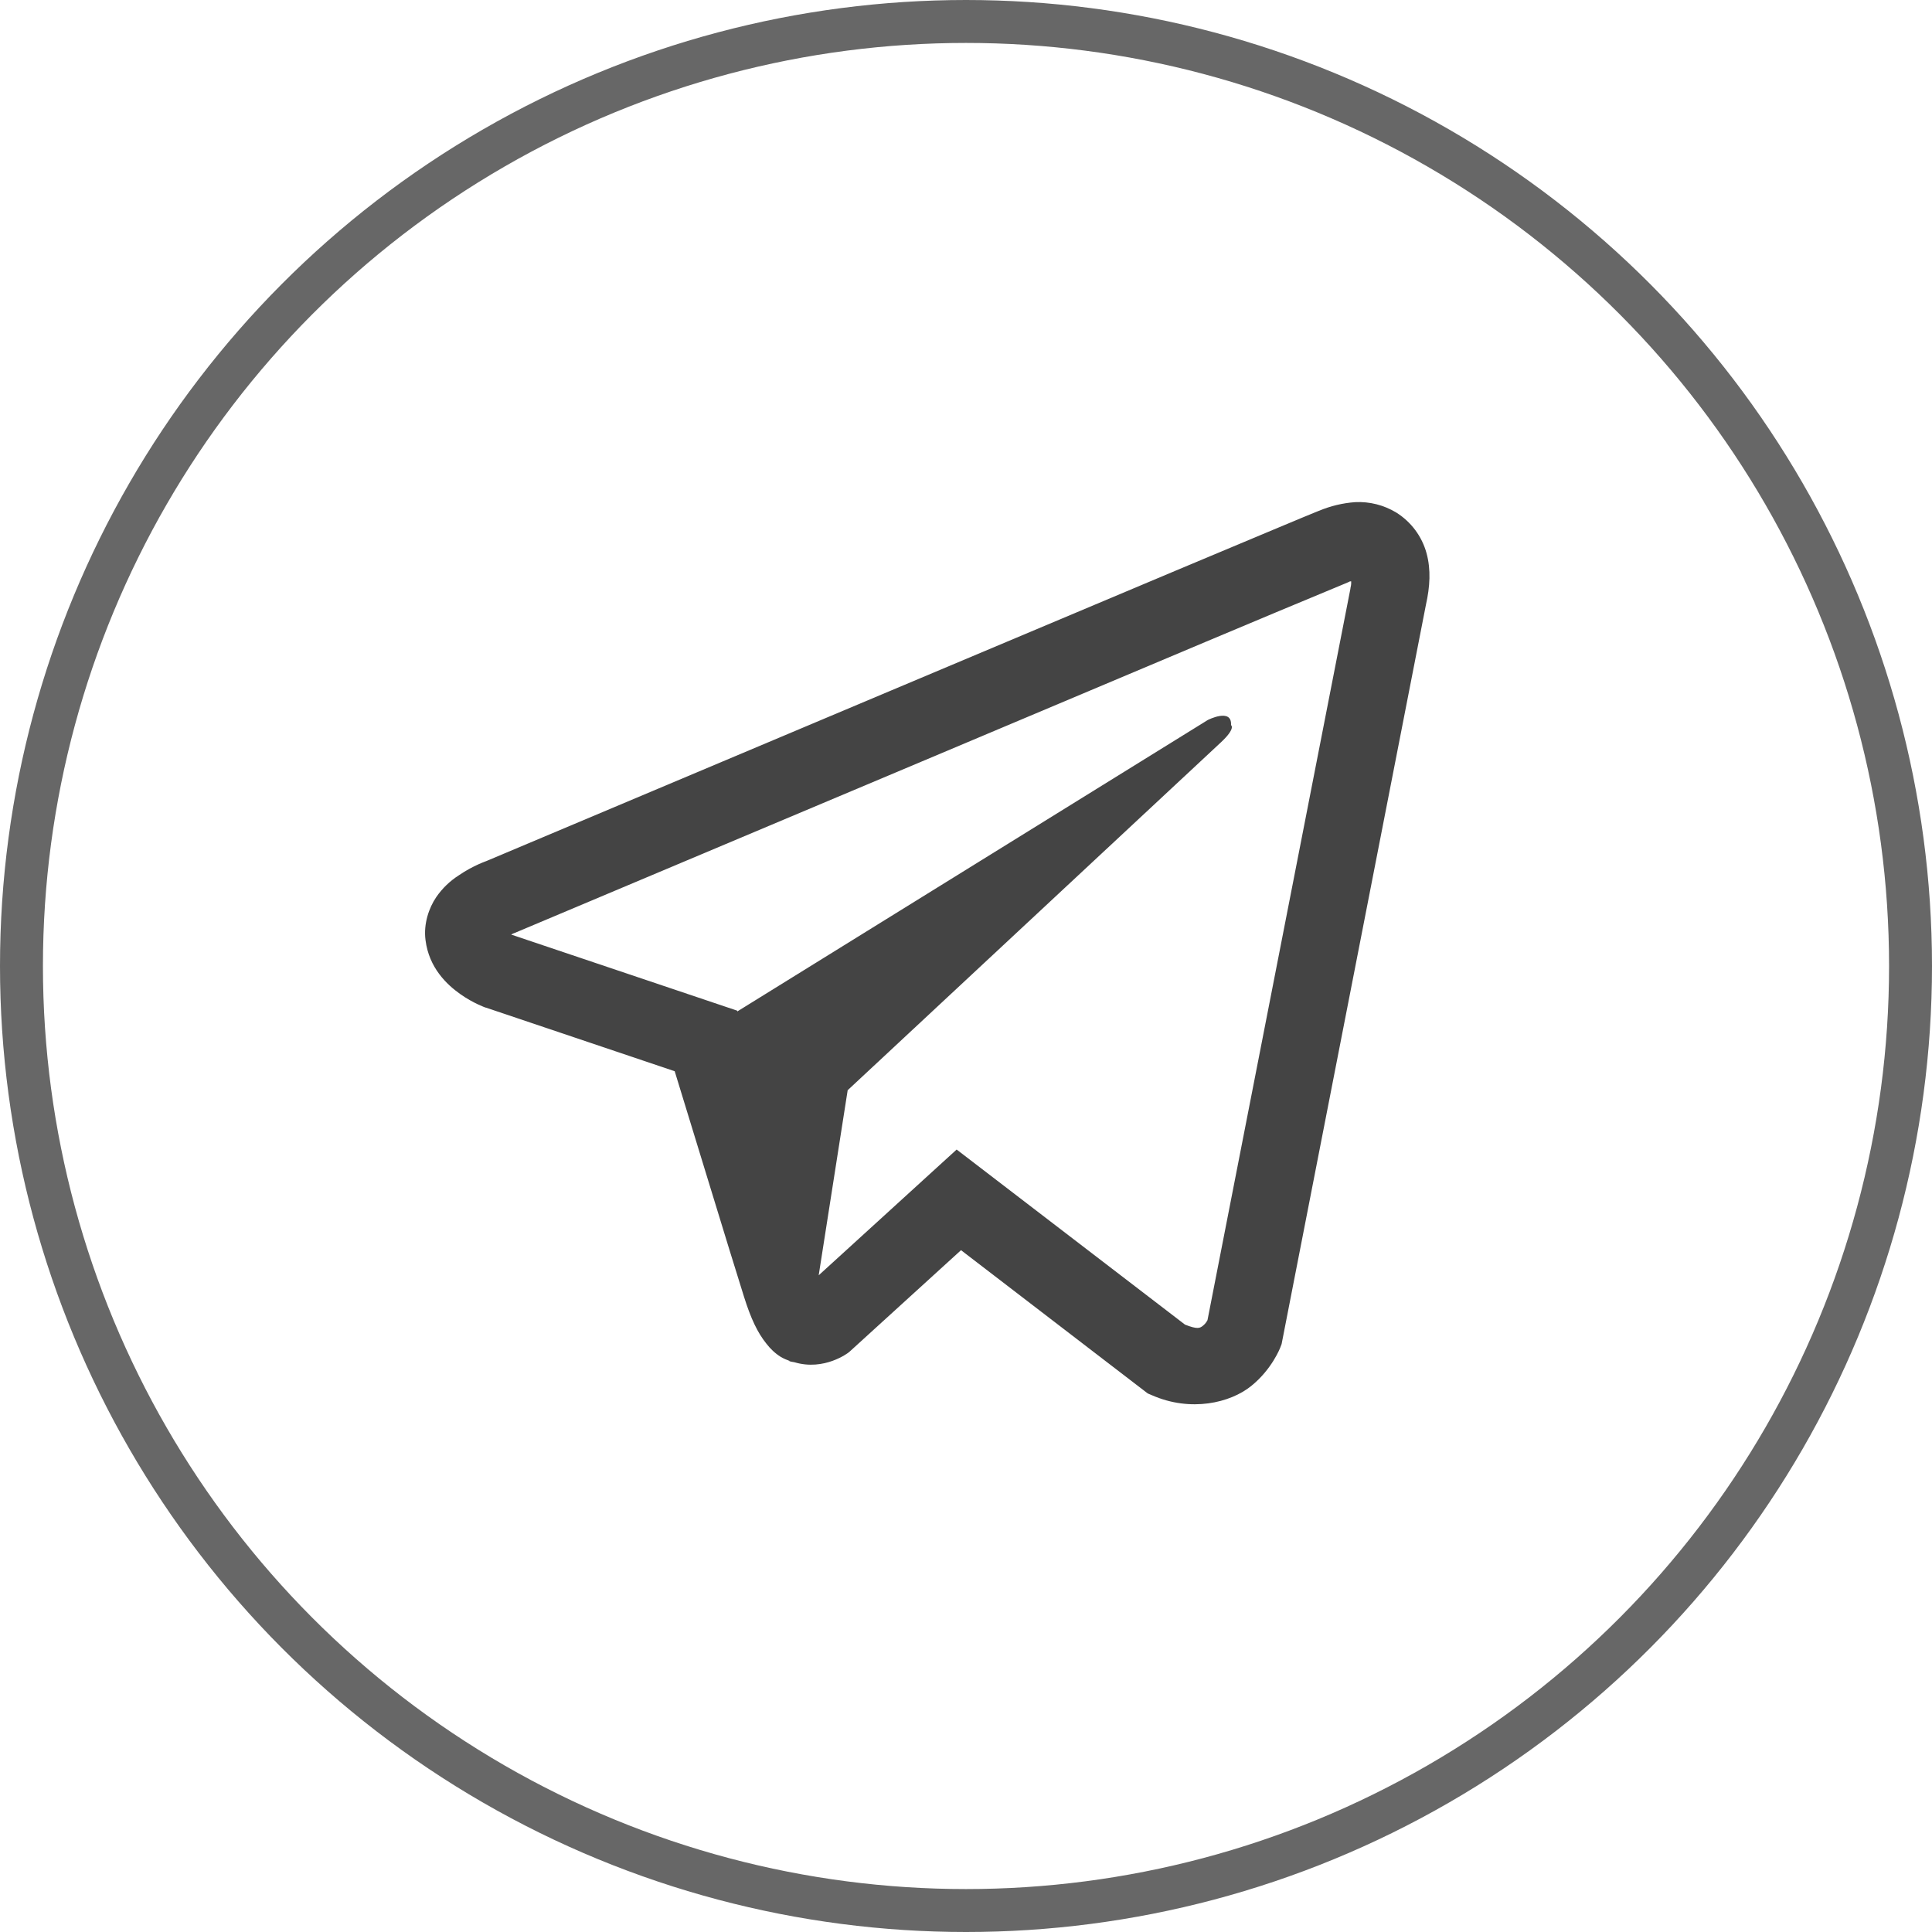
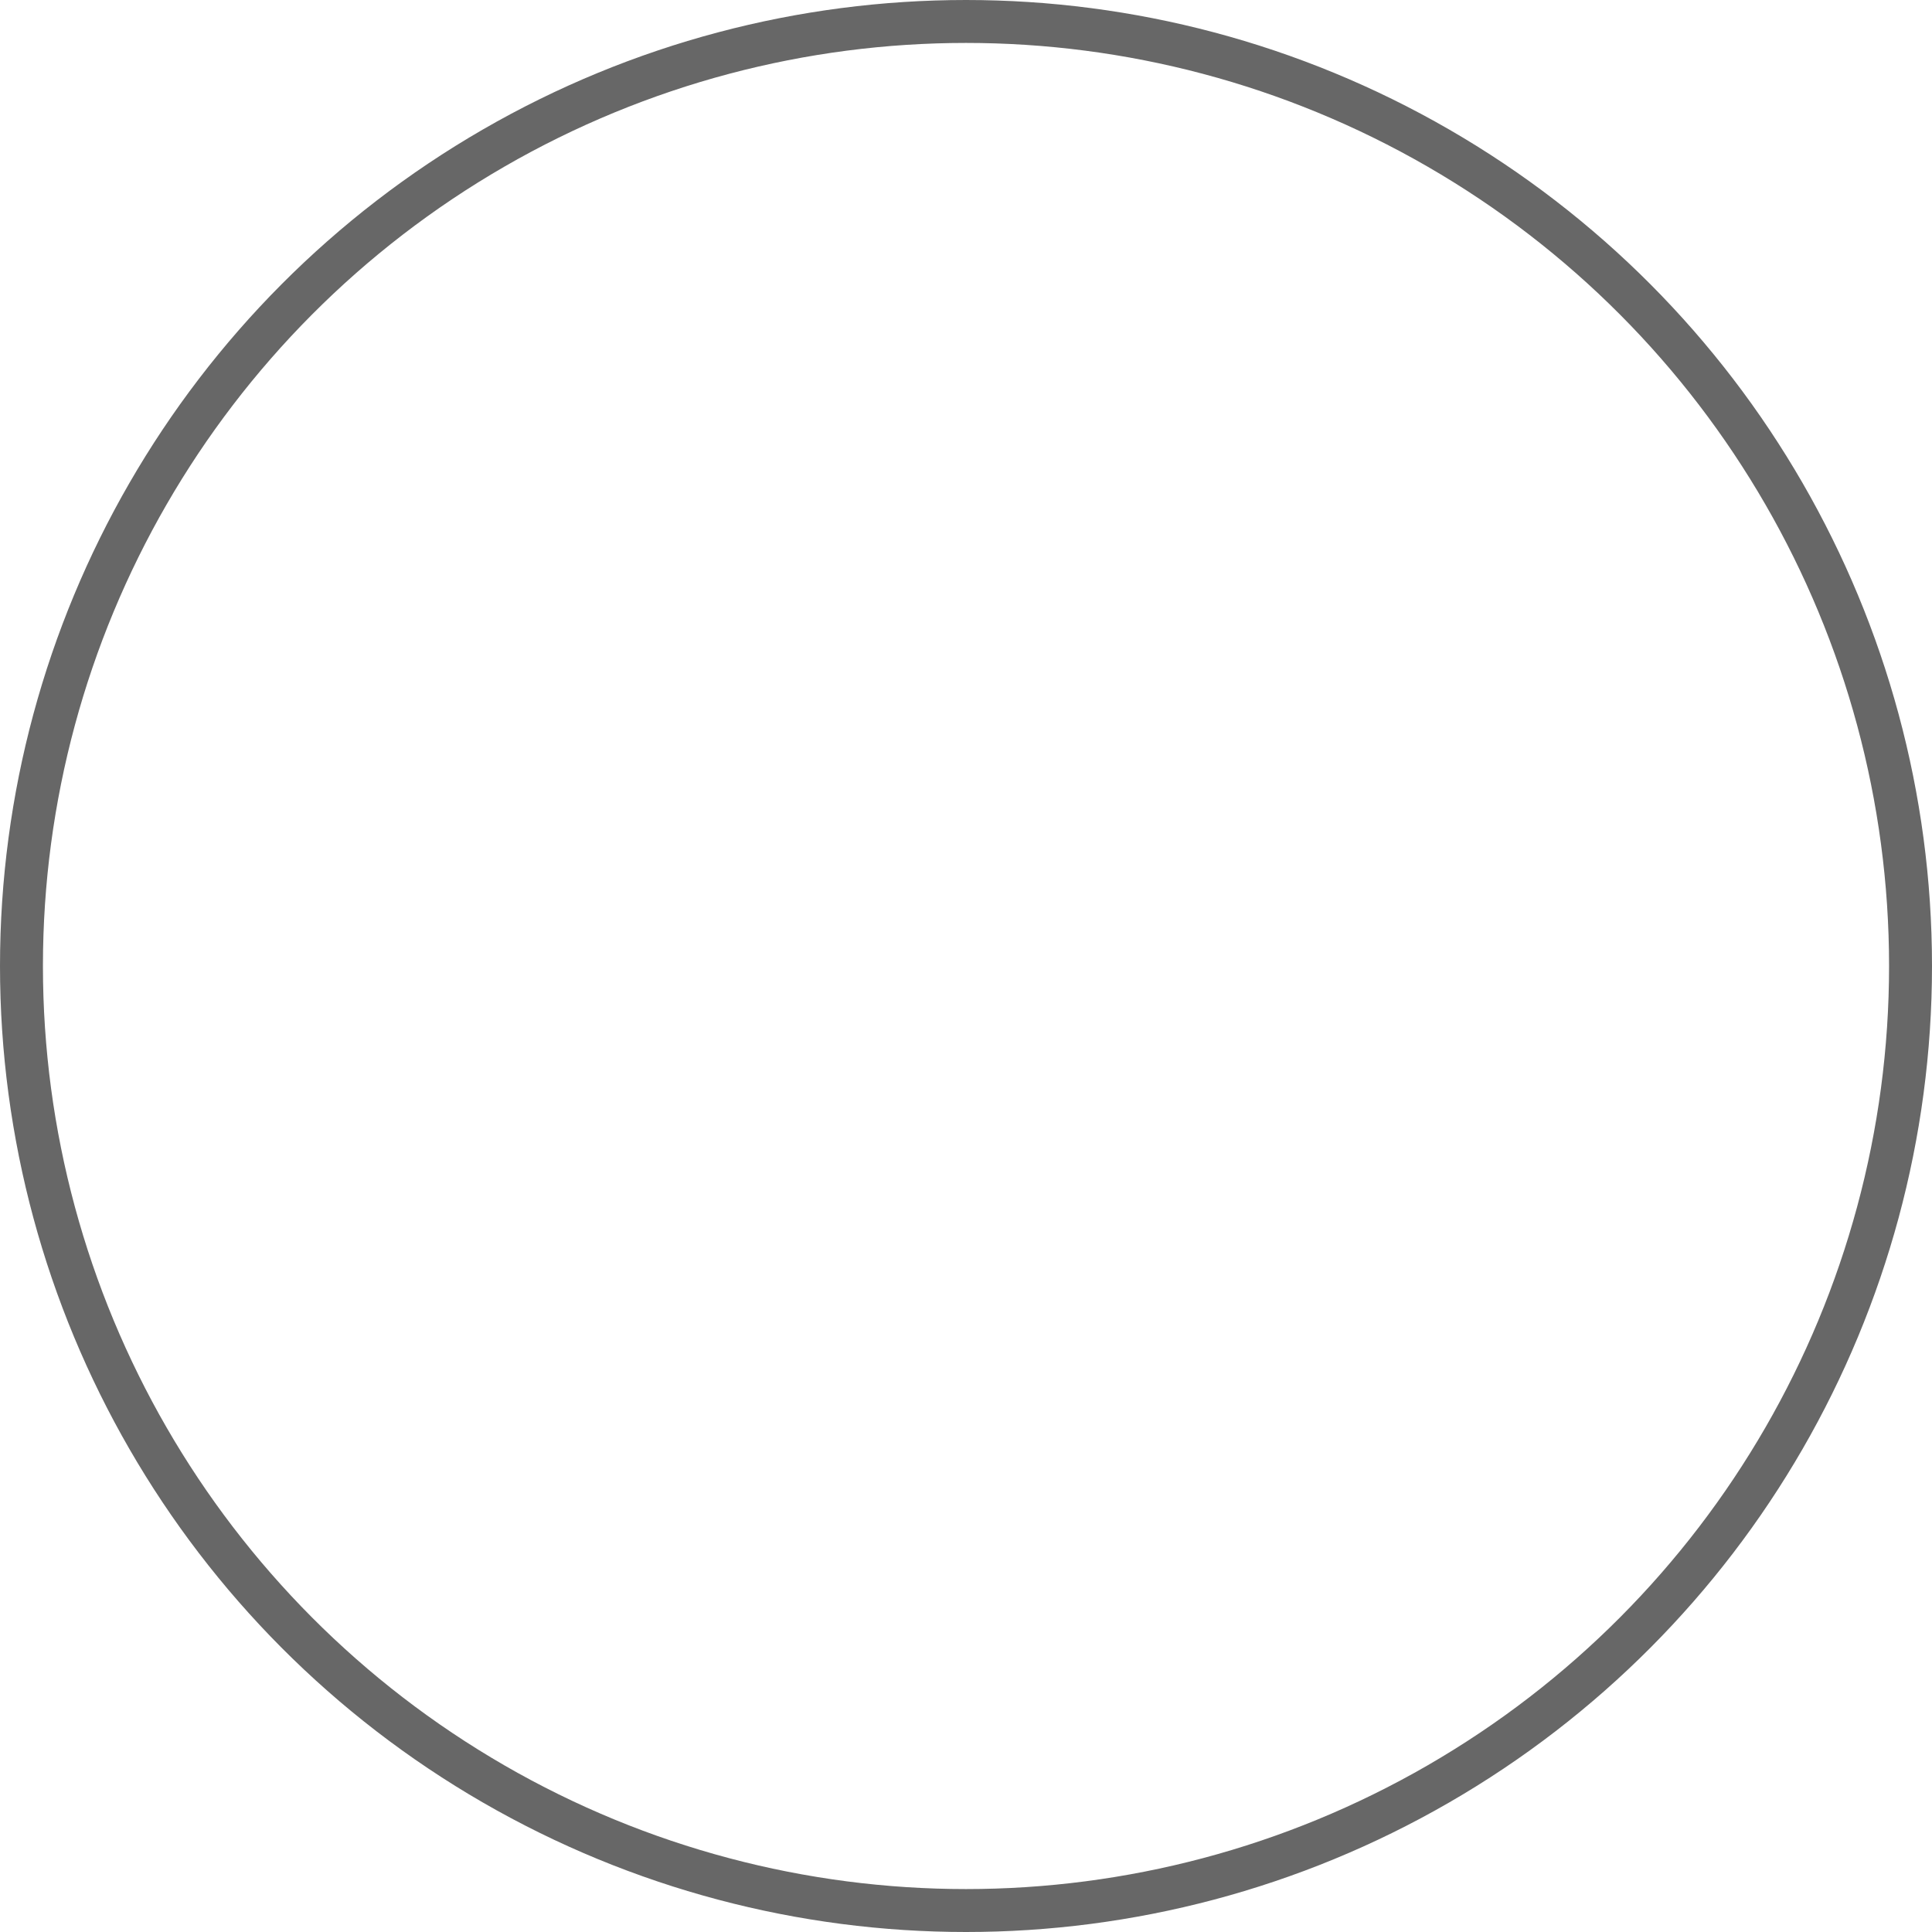
<svg xmlns="http://www.w3.org/2000/svg" width="45" height="45" viewBox="0 0 45 45" fill="none">
  <circle cx="22.5" cy="22.5" r="22" stroke="#676767" />
-   <path d="M31.563 11.696C31.274 11.717 30.991 11.785 30.723 11.897H30.72C30.463 11.999 29.244 12.512 27.39 13.289L20.746 16.087C15.979 18.095 11.292 20.071 11.292 20.071L11.348 20.049C11.348 20.049 11.025 20.155 10.688 20.387C10.479 20.52 10.3 20.693 10.16 20.897C9.995 21.14 9.861 21.512 9.911 21.896C9.992 22.546 10.413 22.936 10.716 23.151C11.021 23.369 11.313 23.47 11.313 23.47H11.32L15.715 24.951C15.912 25.583 17.054 29.338 17.329 30.203C17.491 30.72 17.648 31.043 17.845 31.289C17.941 31.415 18.052 31.521 18.186 31.605C18.256 31.646 18.33 31.678 18.408 31.701L18.363 31.69C18.376 31.694 18.387 31.704 18.397 31.708C18.433 31.718 18.457 31.721 18.503 31.729C19.199 31.939 19.758 31.507 19.758 31.507L19.789 31.482L22.384 29.119L26.733 32.456L26.832 32.498C27.738 32.896 28.656 32.675 29.141 32.284C29.63 31.891 29.82 31.387 29.82 31.387L29.851 31.306L33.212 14.09C33.307 13.666 33.332 13.268 33.226 12.882C33.118 12.491 32.867 12.155 32.523 11.939C32.235 11.764 31.9 11.679 31.563 11.696ZM31.472 13.541C31.469 13.598 31.479 13.592 31.454 13.701V13.711L28.125 30.748C28.111 30.772 28.086 30.825 28.02 30.878C27.95 30.934 27.894 30.969 27.601 30.853L22.282 26.775L19.069 29.704L19.744 25.393L28.435 17.293C28.793 16.96 28.673 16.889 28.673 16.889C28.698 16.481 28.132 16.77 28.132 16.77L17.174 23.558L17.17 23.54L11.918 21.772V21.768L11.904 21.766C11.914 21.763 11.923 21.759 11.931 21.755L11.96 21.74L11.988 21.73C11.988 21.73 16.678 19.754 21.445 17.747C23.832 16.742 26.237 15.729 28.086 14.948C29.183 14.486 30.281 14.027 31.38 13.571C31.454 13.542 31.419 13.541 31.472 13.541Z" fill="#444444" />
</svg>